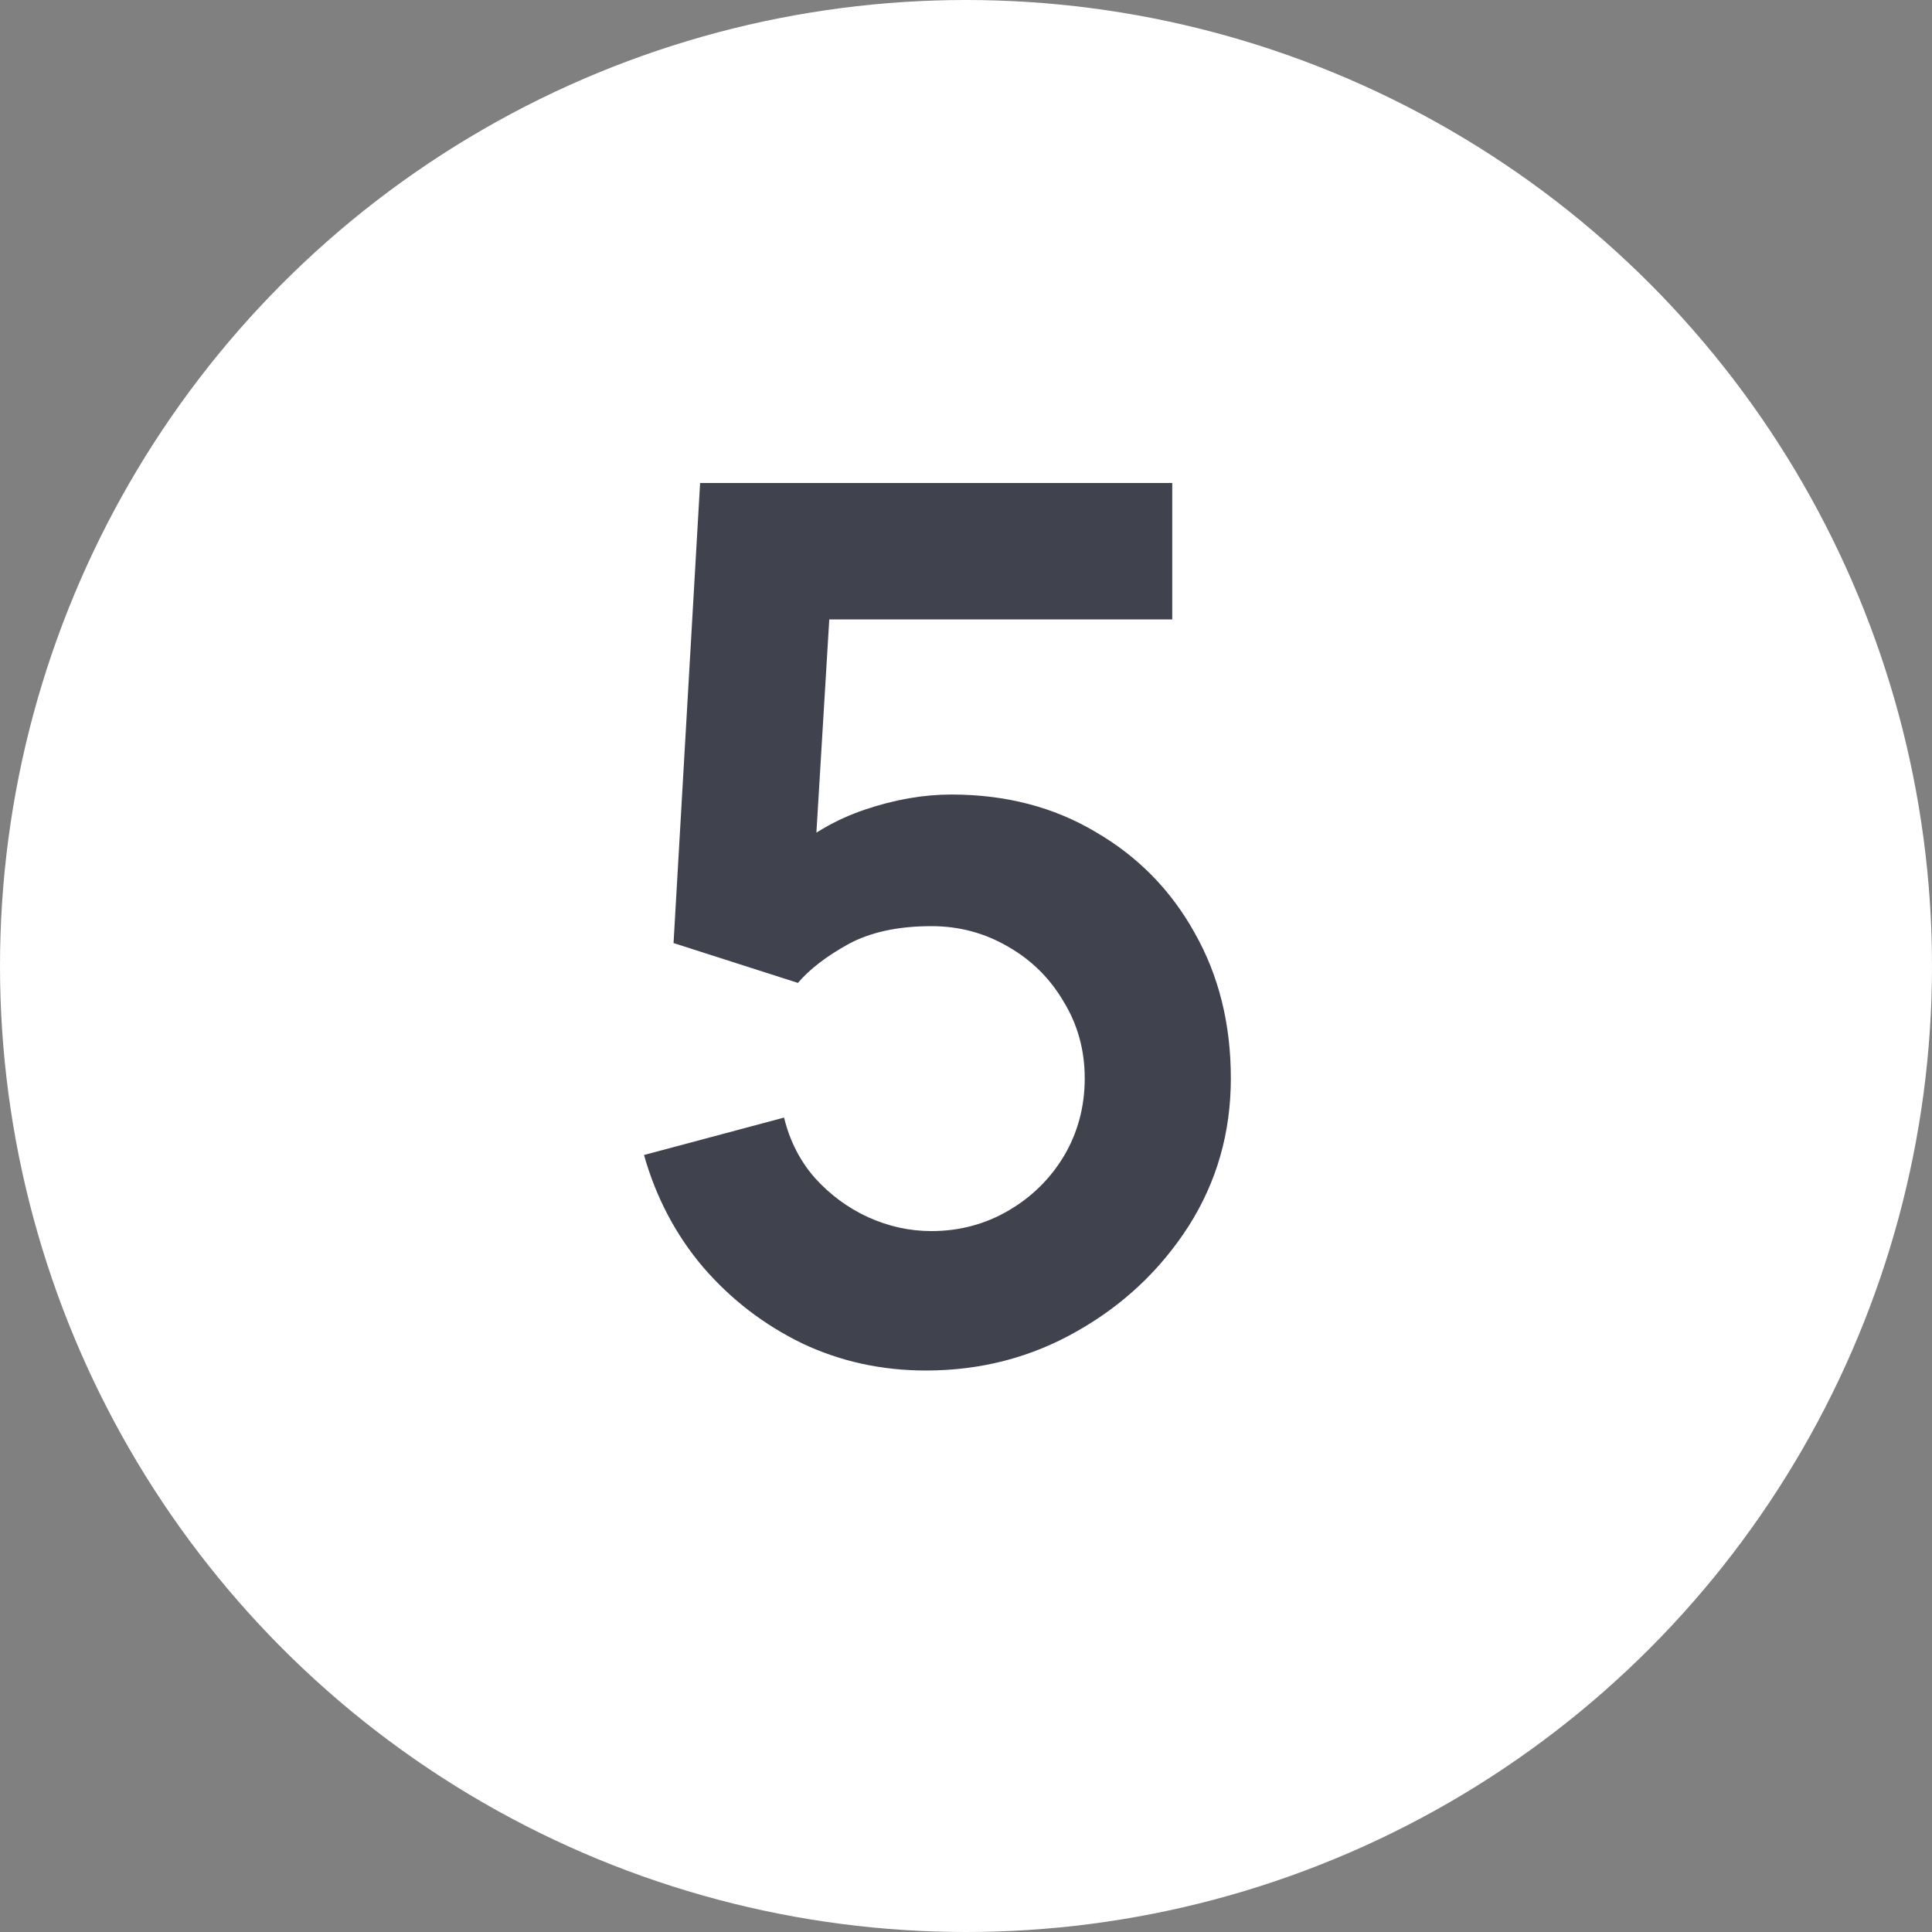
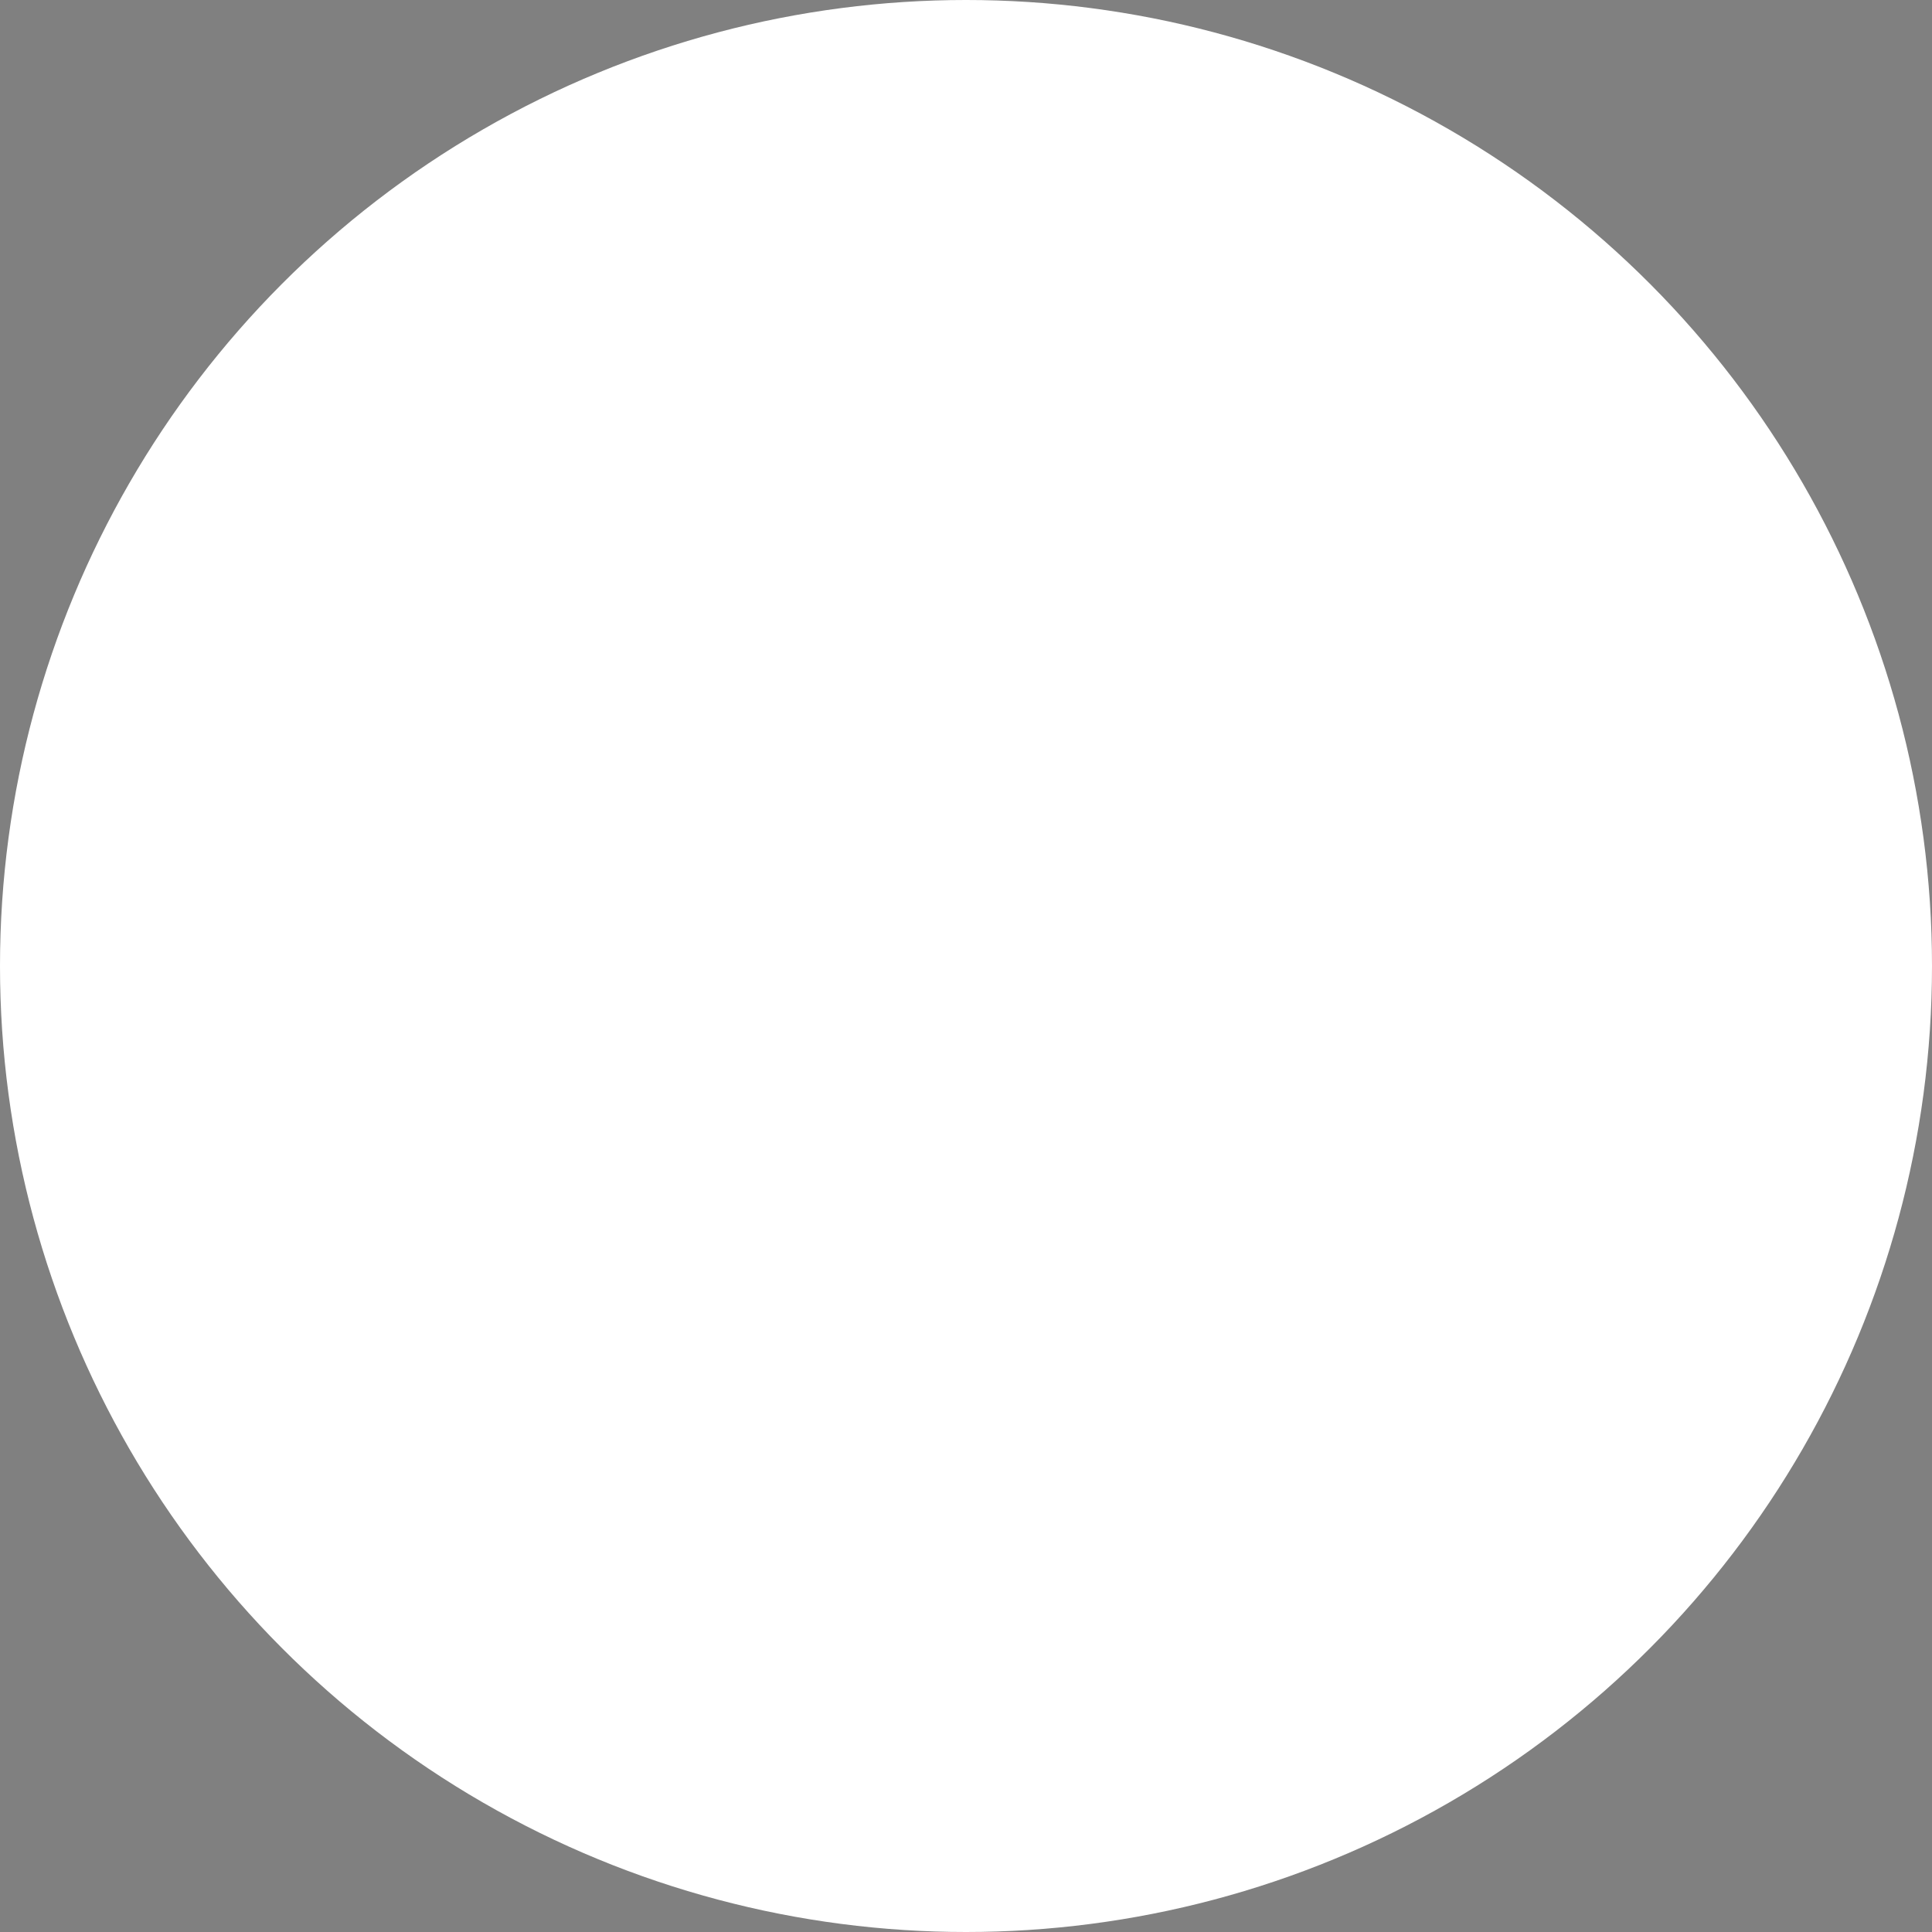
<svg xmlns="http://www.w3.org/2000/svg" width="24" height="24" viewBox="0 0 24 24" fill="none">
  <rect x="0" y="0" width="24" height="24" fill="#808080" stroke="none" />
  <circle cx="12" cy="12" r="12" fill="white" />
-   <path d="M11.502 17.025C10.953 17.025 10.44 16.913 9.965 16.688C9.49 16.457 9.08 16.142 8.735 15.742C8.395 15.342 8.15 14.877 8 14.348L9.74 13.883C9.81 14.172 9.938 14.422 10.123 14.633C10.312 14.842 10.533 15.005 10.783 15.12C11.037 15.235 11.3 15.293 11.57 15.293C11.92 15.293 12.24 15.207 12.53 15.037C12.82 14.867 13.05 14.64 13.22 14.355C13.39 14.065 13.475 13.745 13.475 13.395C13.475 13.045 13.387 12.727 13.213 12.443C13.043 12.152 12.812 11.925 12.523 11.76C12.232 11.59 11.915 11.505 11.57 11.505C11.155 11.505 10.81 11.58 10.535 11.73C10.265 11.88 10.057 12.04 9.912 12.21L8.367 11.715L8.697 6H14.562V7.695H9.665L10.34 7.058L10.1 11.033L9.77 10.627C10.05 10.373 10.375 10.182 10.745 10.057C11.115 9.932 11.473 9.87 11.818 9.87C12.492 9.87 13.09 10.025 13.61 10.335C14.135 10.64 14.545 11.057 14.84 11.588C15.14 12.117 15.29 12.72 15.29 13.395C15.29 14.07 15.115 14.682 14.765 15.232C14.415 15.777 13.953 16.212 13.377 16.538C12.807 16.863 12.182 17.025 11.502 17.025Z" fill="#40424D" />
</svg>